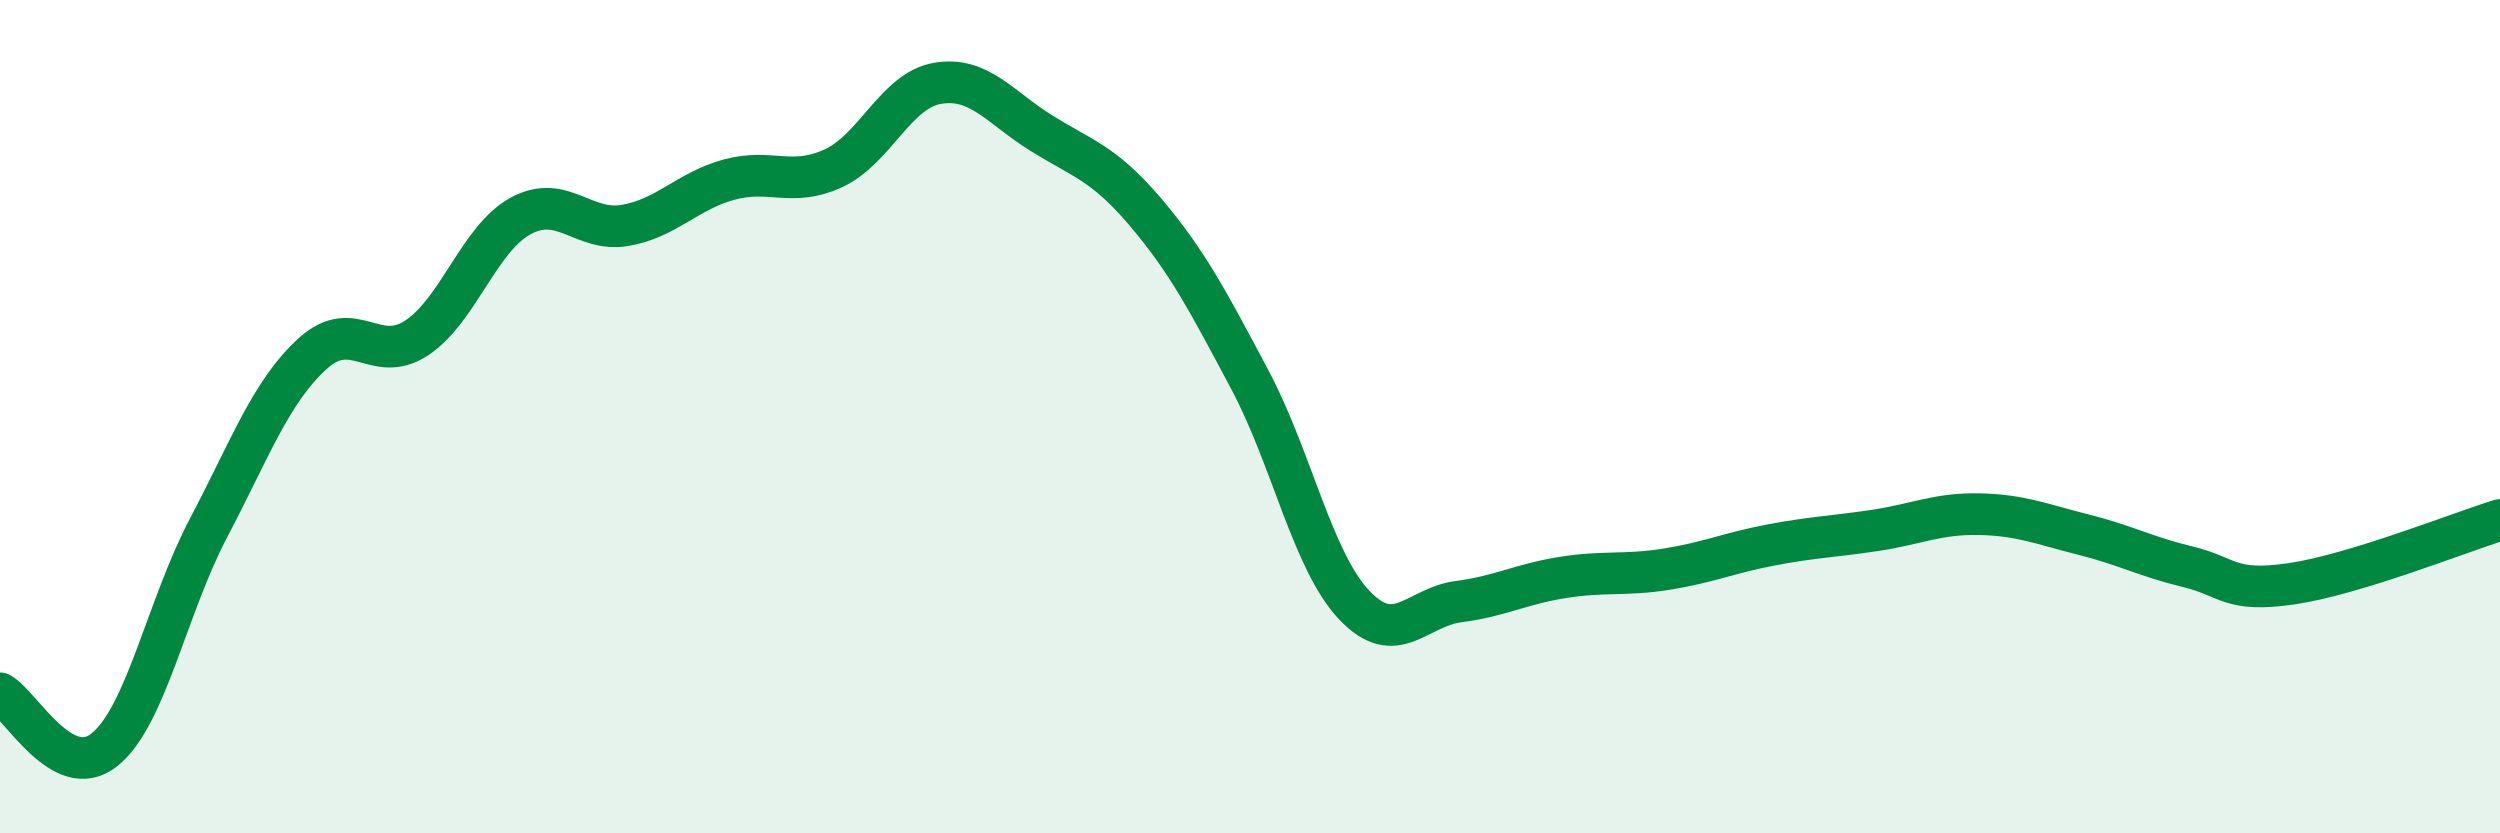
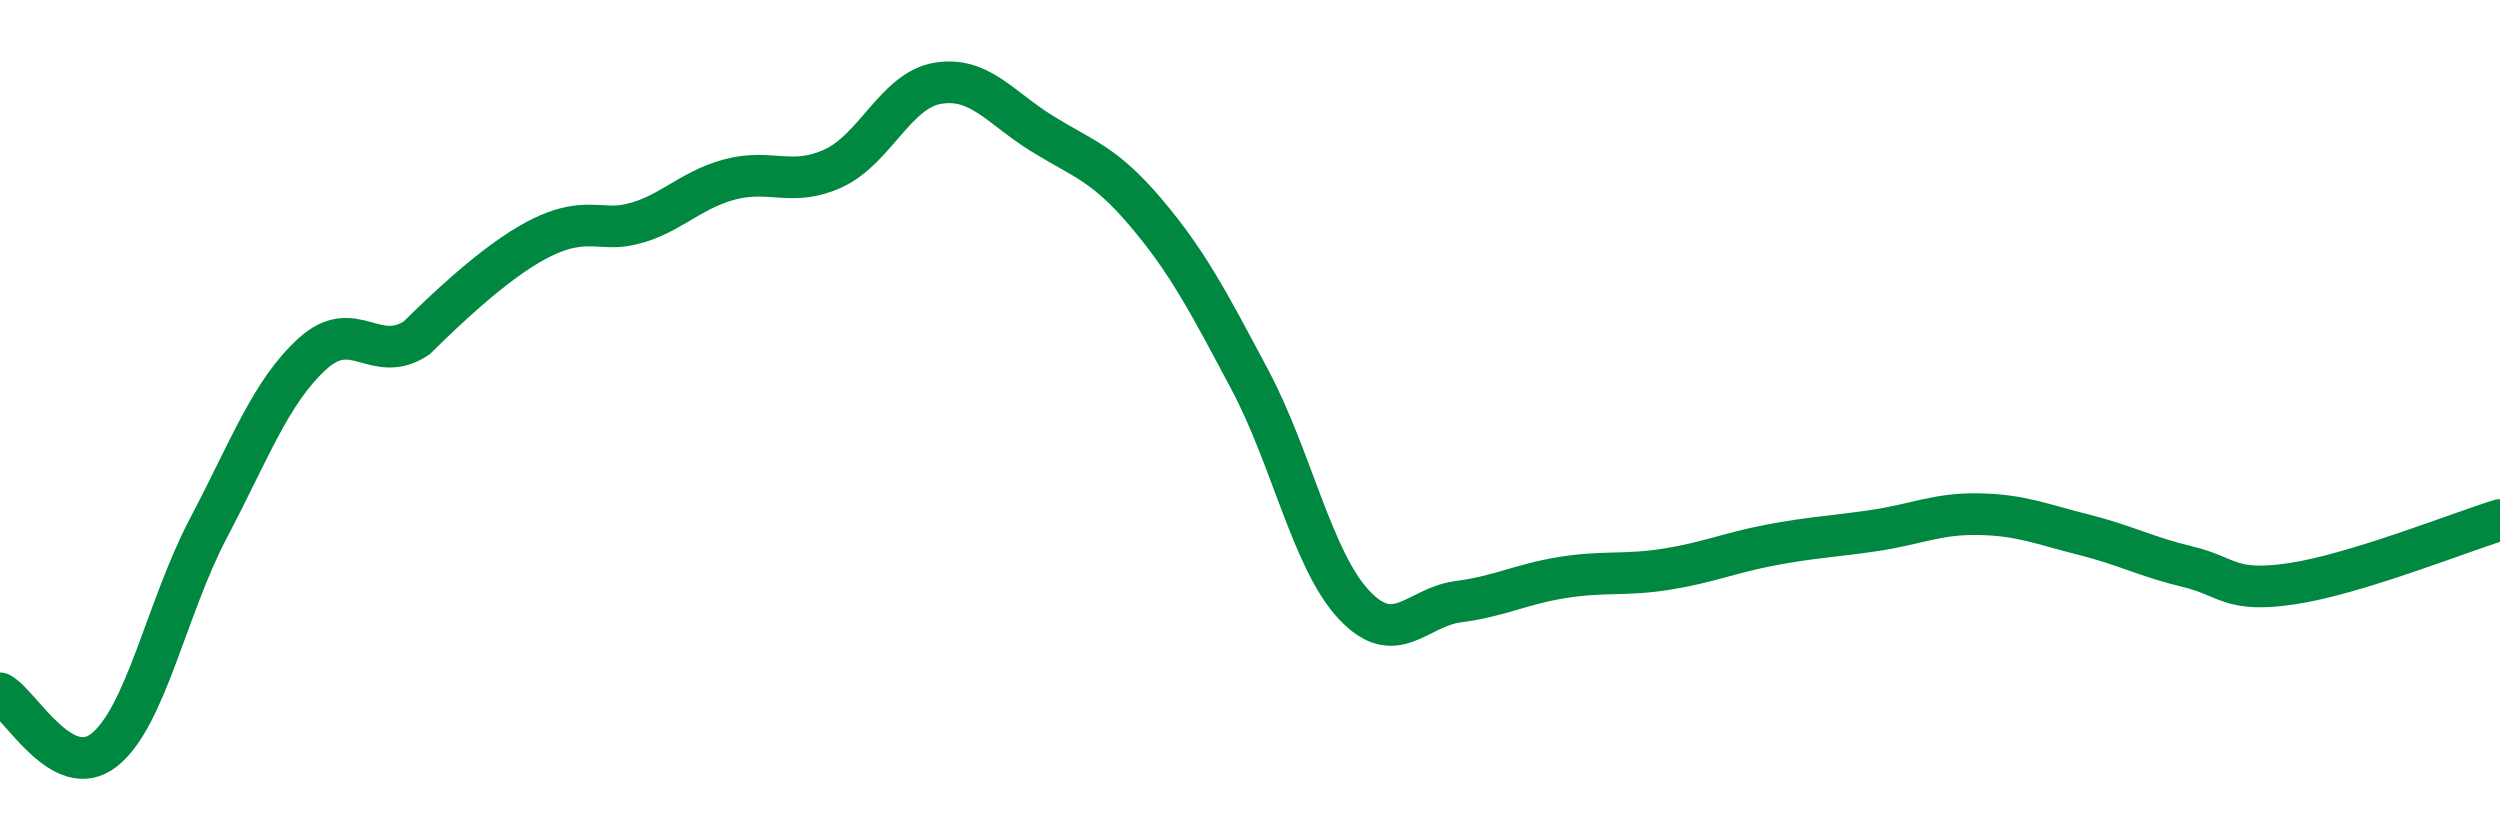
<svg xmlns="http://www.w3.org/2000/svg" width="60" height="20" viewBox="0 0 60 20">
-   <path d="M 0,16.64 C 0.5,16.91 1.5,18.79 2.5,18 C 3.5,17.21 4,14.58 5,12.68 C 6,10.78 6.5,9.4 7.5,8.49 C 8.5,7.58 9,8.77 10,8.11 C 11,7.45 11.5,5.72 12.5,5.18 C 13.5,4.64 14,5.58 15,5.41 C 16,5.24 16.5,4.58 17.5,4.31 C 18.5,4.04 19,4.5 20,4.04 C 21,3.58 21.5,2.17 22.5,2 C 23.5,1.83 24,2.58 25,3.2 C 26,3.82 26.5,3.92 27.5,5.1 C 28.5,6.28 29,7.24 30,9.12 C 31,11 31.5,13.46 32.5,14.52 C 33.5,15.58 34,14.57 35,14.44 C 36,14.31 36.5,14.02 37.5,13.86 C 38.5,13.7 39,13.82 40,13.66 C 41,13.5 41.5,13.27 42.5,13.08 C 43.5,12.89 44,12.88 45,12.73 C 46,12.58 46.5,12.32 47.5,12.34 C 48.5,12.36 49,12.58 50,12.83 C 51,13.08 51.5,13.36 52.5,13.6 C 53.5,13.84 53.5,14.23 55,14.01 C 56.5,13.79 59,12.79 60,12.48L60 20L0 20Z" fill="#008740" opacity="0.1" stroke-linecap="round" stroke-linejoin="round" />
-   <path d="M 0,16.64 C 0.5,16.91 1.5,18.79 2.5,18 C 3.5,17.21 4,14.58 5,12.68 C 6,10.78 6.5,9.4 7.5,8.49 C 8.5,7.58 9,8.77 10,8.11 C 11,7.45 11.5,5.72 12.5,5.18 C 13.5,4.64 14,5.58 15,5.41 C 16,5.24 16.5,4.58 17.5,4.31 C 18.5,4.04 19,4.5 20,4.04 C 21,3.58 21.5,2.17 22.5,2 C 23.5,1.83 24,2.58 25,3.2 C 26,3.82 26.5,3.92 27.5,5.1 C 28.5,6.28 29,7.24 30,9.12 C 31,11 31.5,13.46 32.5,14.52 C 33.5,15.58 34,14.57 35,14.44 C 36,14.31 36.5,14.02 37.5,13.86 C 38.5,13.7 39,13.82 40,13.66 C 41,13.5 41.5,13.27 42.5,13.08 C 43.5,12.89 44,12.88 45,12.73 C 46,12.58 46.5,12.32 47.5,12.34 C 48.5,12.36 49,12.58 50,12.83 C 51,13.08 51.5,13.36 52.5,13.6 C 53.5,13.84 53.5,14.23 55,14.01 C 56.5,13.79 59,12.79 60,12.48" stroke="#008740" stroke-width="1" fill="none" stroke-linecap="round" stroke-linejoin="round" />
+   <path d="M 0,16.64 C 0.5,16.91 1.5,18.79 2.5,18 C 3.5,17.21 4,14.58 5,12.68 C 6,10.78 6.5,9.4 7.5,8.49 C 8.5,7.58 9,8.77 10,8.11 C 13.5,4.64 14,5.58 15,5.41 C 16,5.24 16.5,4.58 17.5,4.31 C 18.5,4.04 19,4.5 20,4.04 C 21,3.58 21.5,2.17 22.5,2 C 23.5,1.83 24,2.58 25,3.2 C 26,3.82 26.5,3.92 27.5,5.1 C 28.5,6.28 29,7.24 30,9.12 C 31,11 31.5,13.46 32.5,14.52 C 33.5,15.58 34,14.57 35,14.44 C 36,14.31 36.5,14.02 37.5,13.86 C 38.5,13.7 39,13.82 40,13.66 C 41,13.5 41.5,13.27 42.5,13.08 C 43.5,12.89 44,12.88 45,12.73 C 46,12.58 46.5,12.32 47.5,12.34 C 48.5,12.36 49,12.58 50,12.83 C 51,13.08 51.5,13.36 52.5,13.6 C 53.5,13.84 53.5,14.23 55,14.01 C 56.5,13.79 59,12.79 60,12.48" stroke="#008740" stroke-width="1" fill="none" stroke-linecap="round" stroke-linejoin="round" />
</svg>